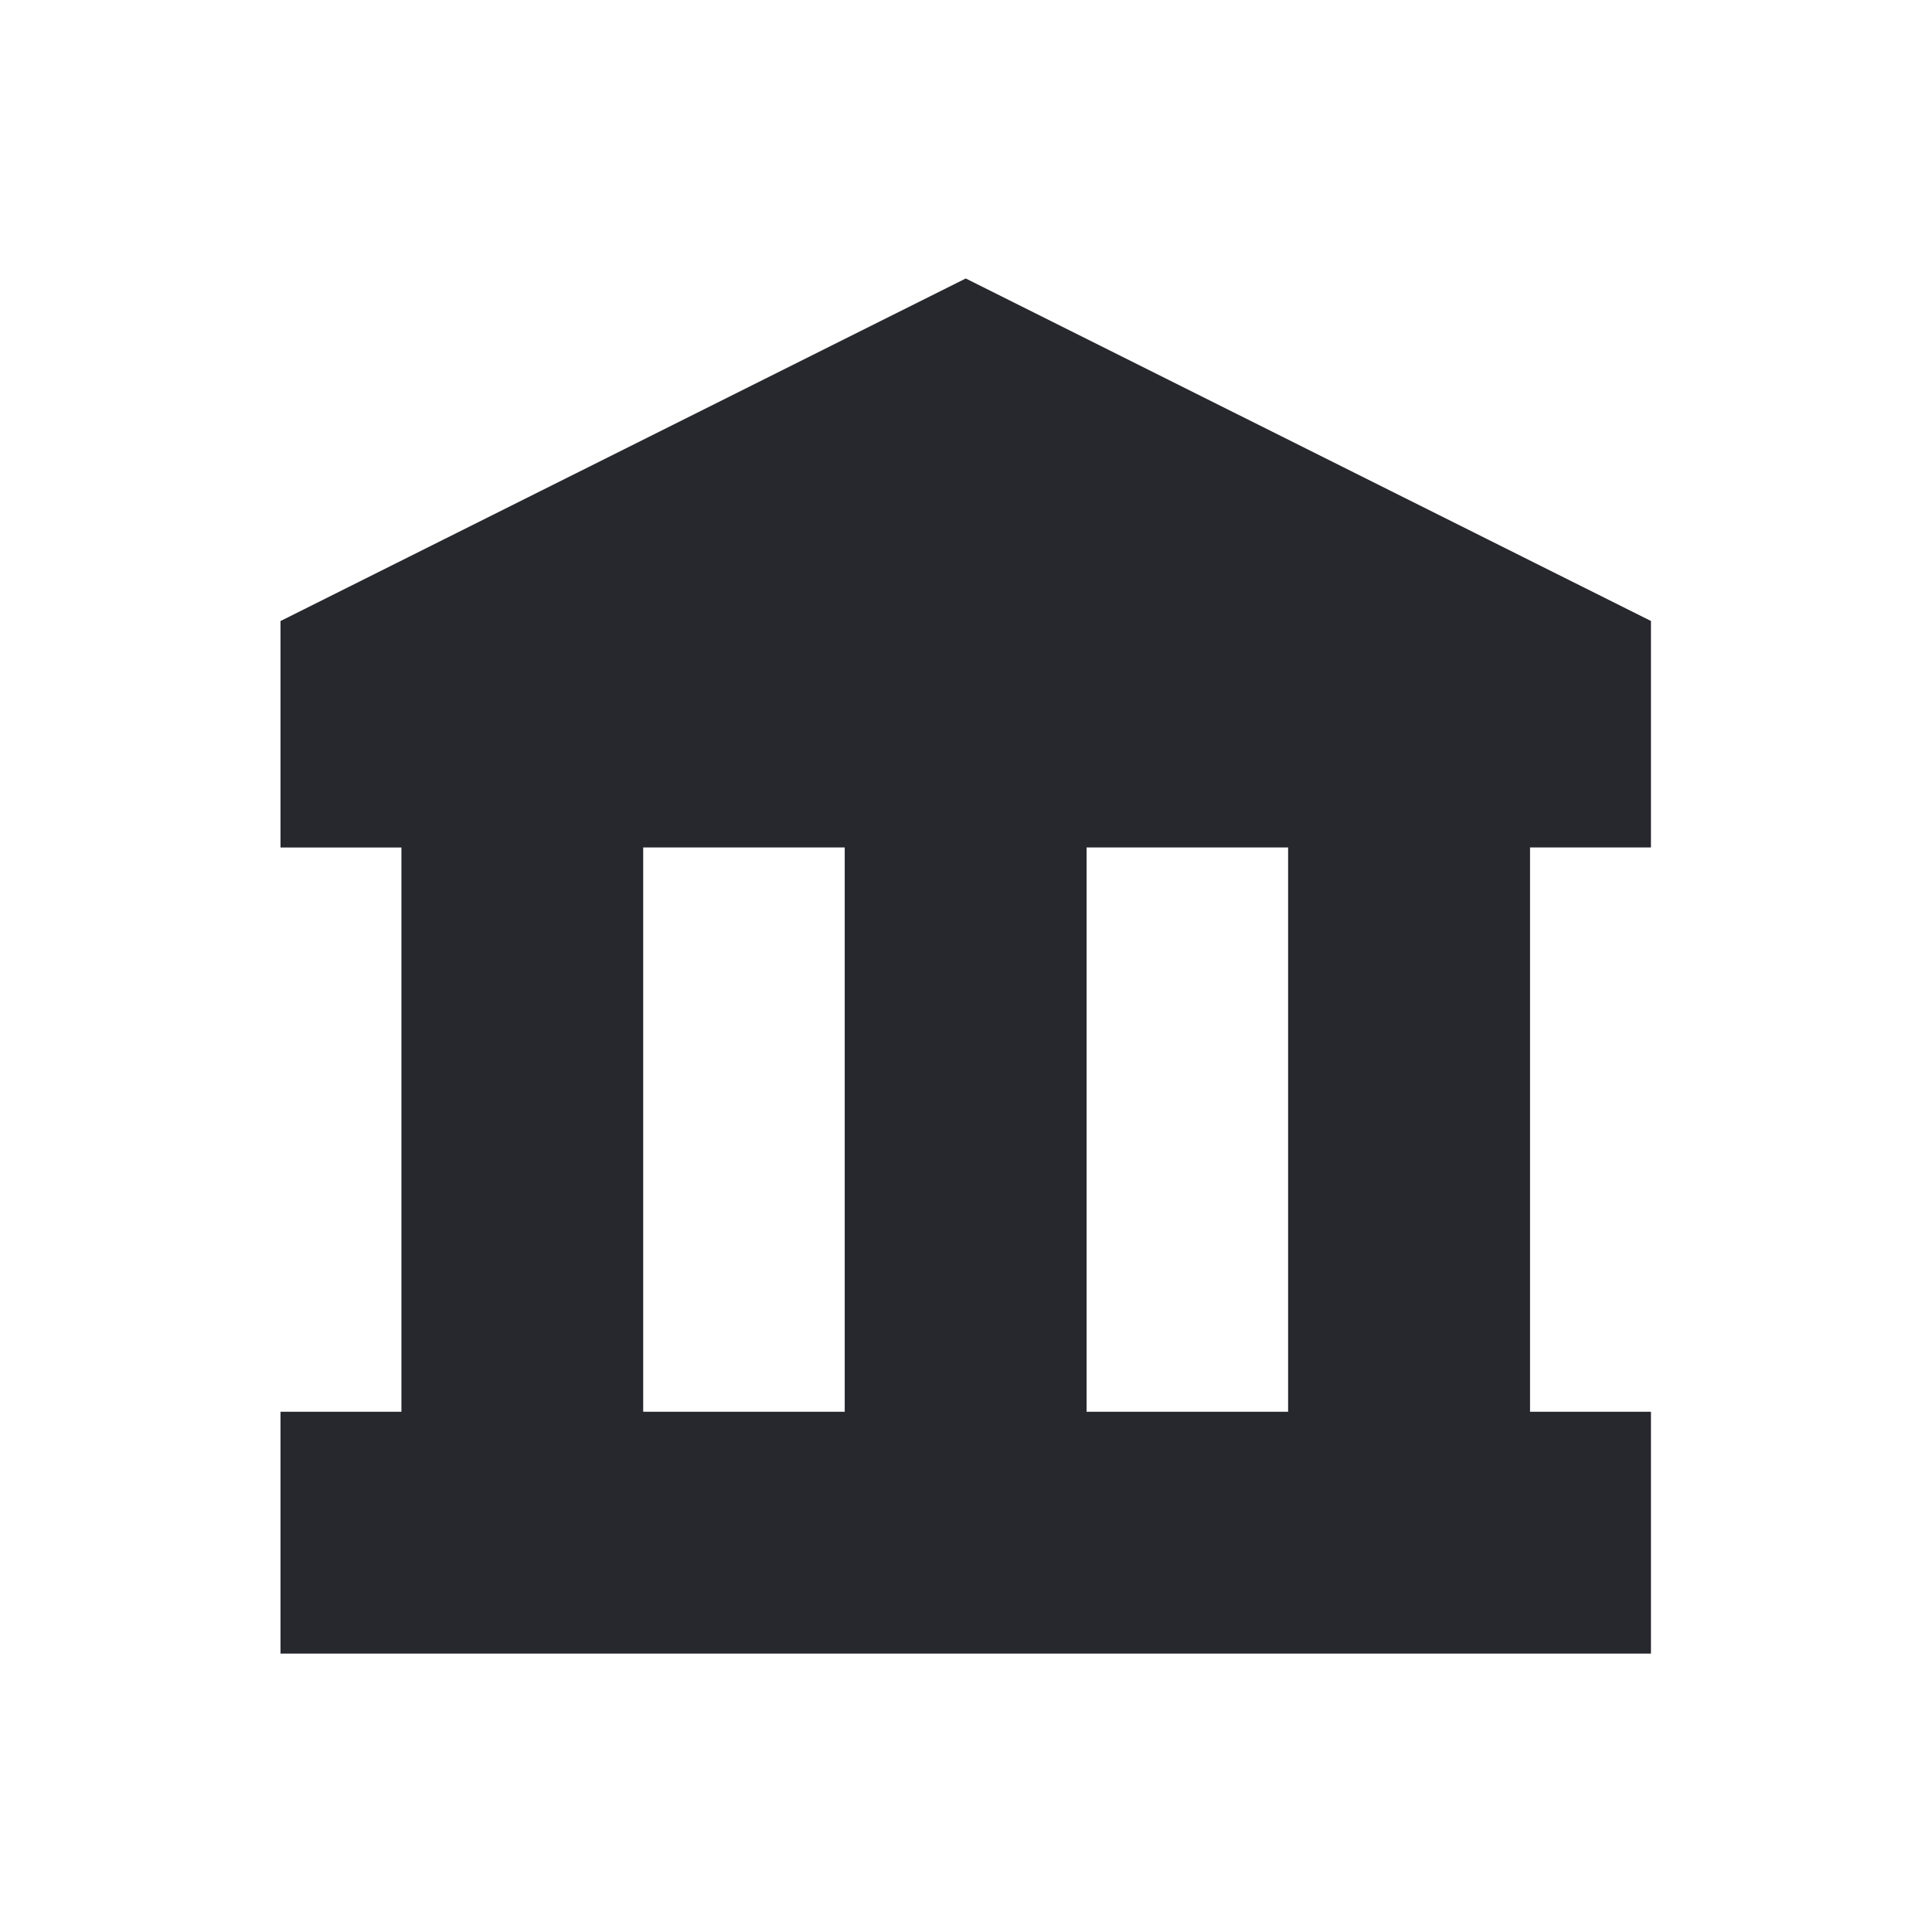
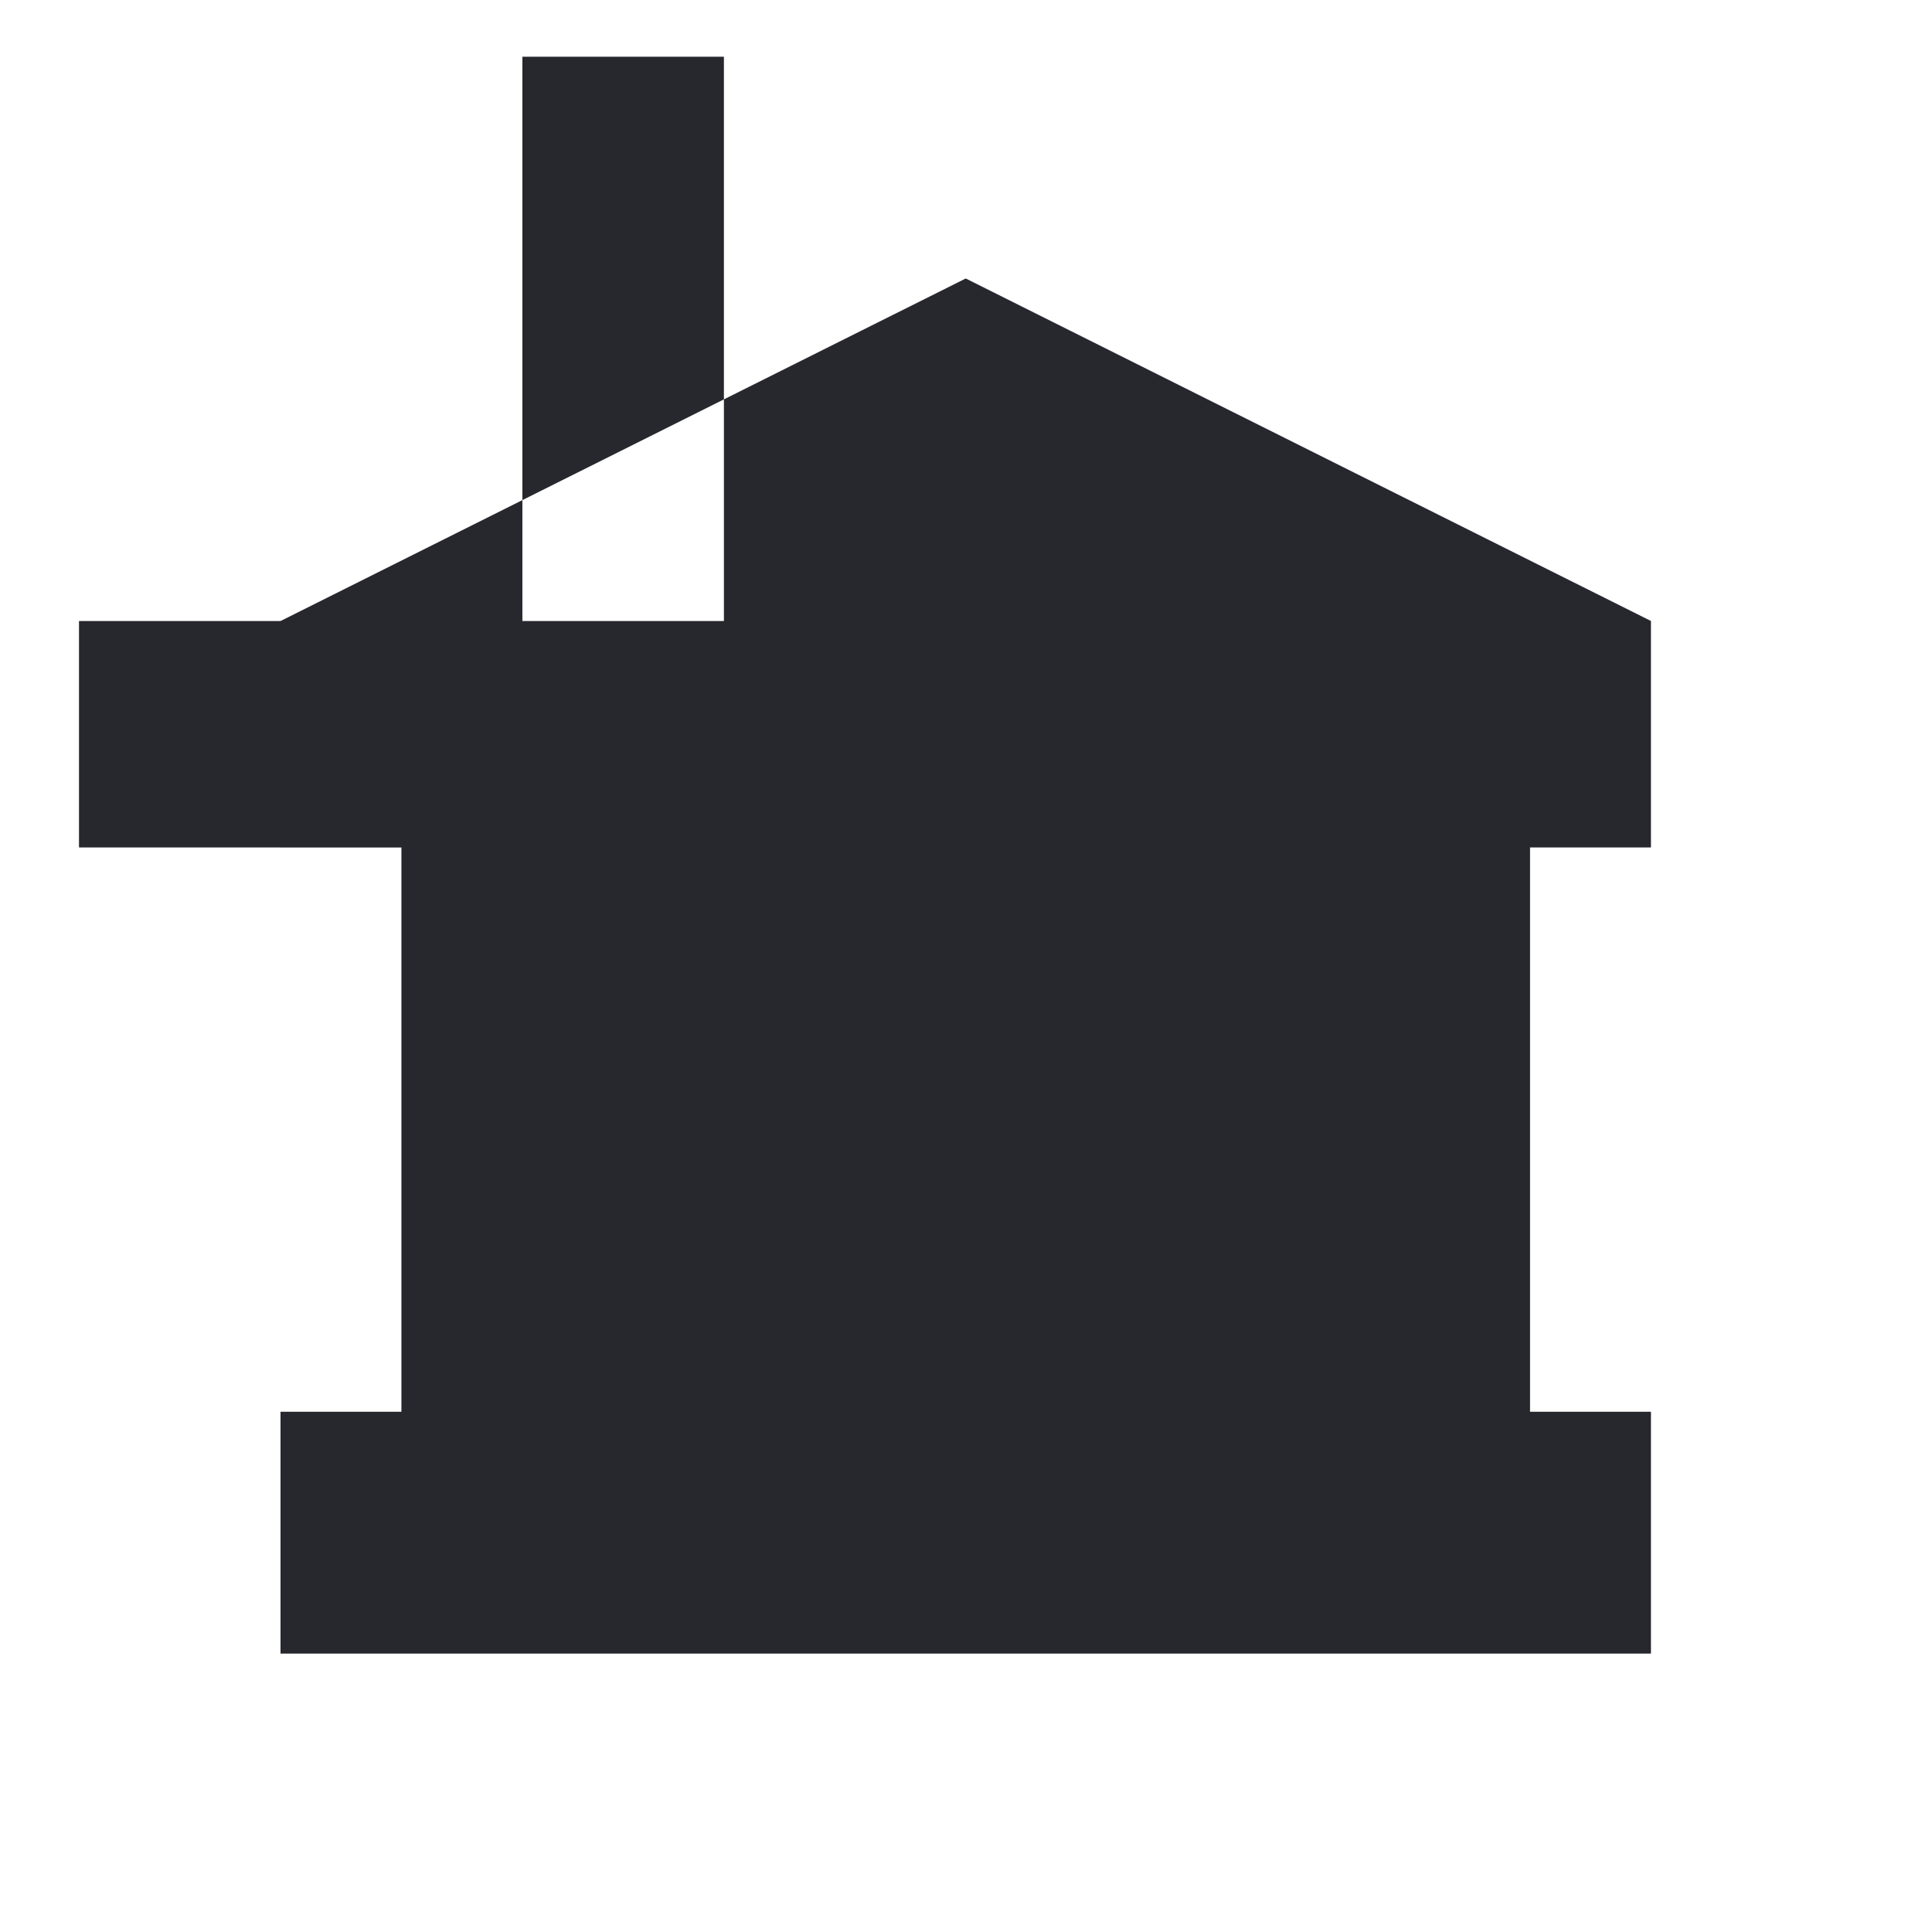
<svg xmlns="http://www.w3.org/2000/svg" width="36" height="36" fill="none">
-   <path fill="#27272E" d="M5.227 11.572v4.22H7.48v10.514H5.227v4.506h25.536v-4.506H28.51V15.791h2.253v-4.22L17.995 5.189 5.227 11.572ZM15.74 26.306h-3.755V15.791h3.755v10.515Zm4.507-10.515h3.755v10.515h-3.755V15.791Z" />
+   <path fill="#27272E" d="M5.227 11.572v4.22H7.48v10.514H5.227v4.506h25.536v-4.506H28.51V15.791h2.253v-4.22L17.995 5.189 5.227 11.572Zh-3.755V15.791h3.755v10.515Zm4.507-10.515h3.755v10.515h-3.755V15.791Z" />
</svg>